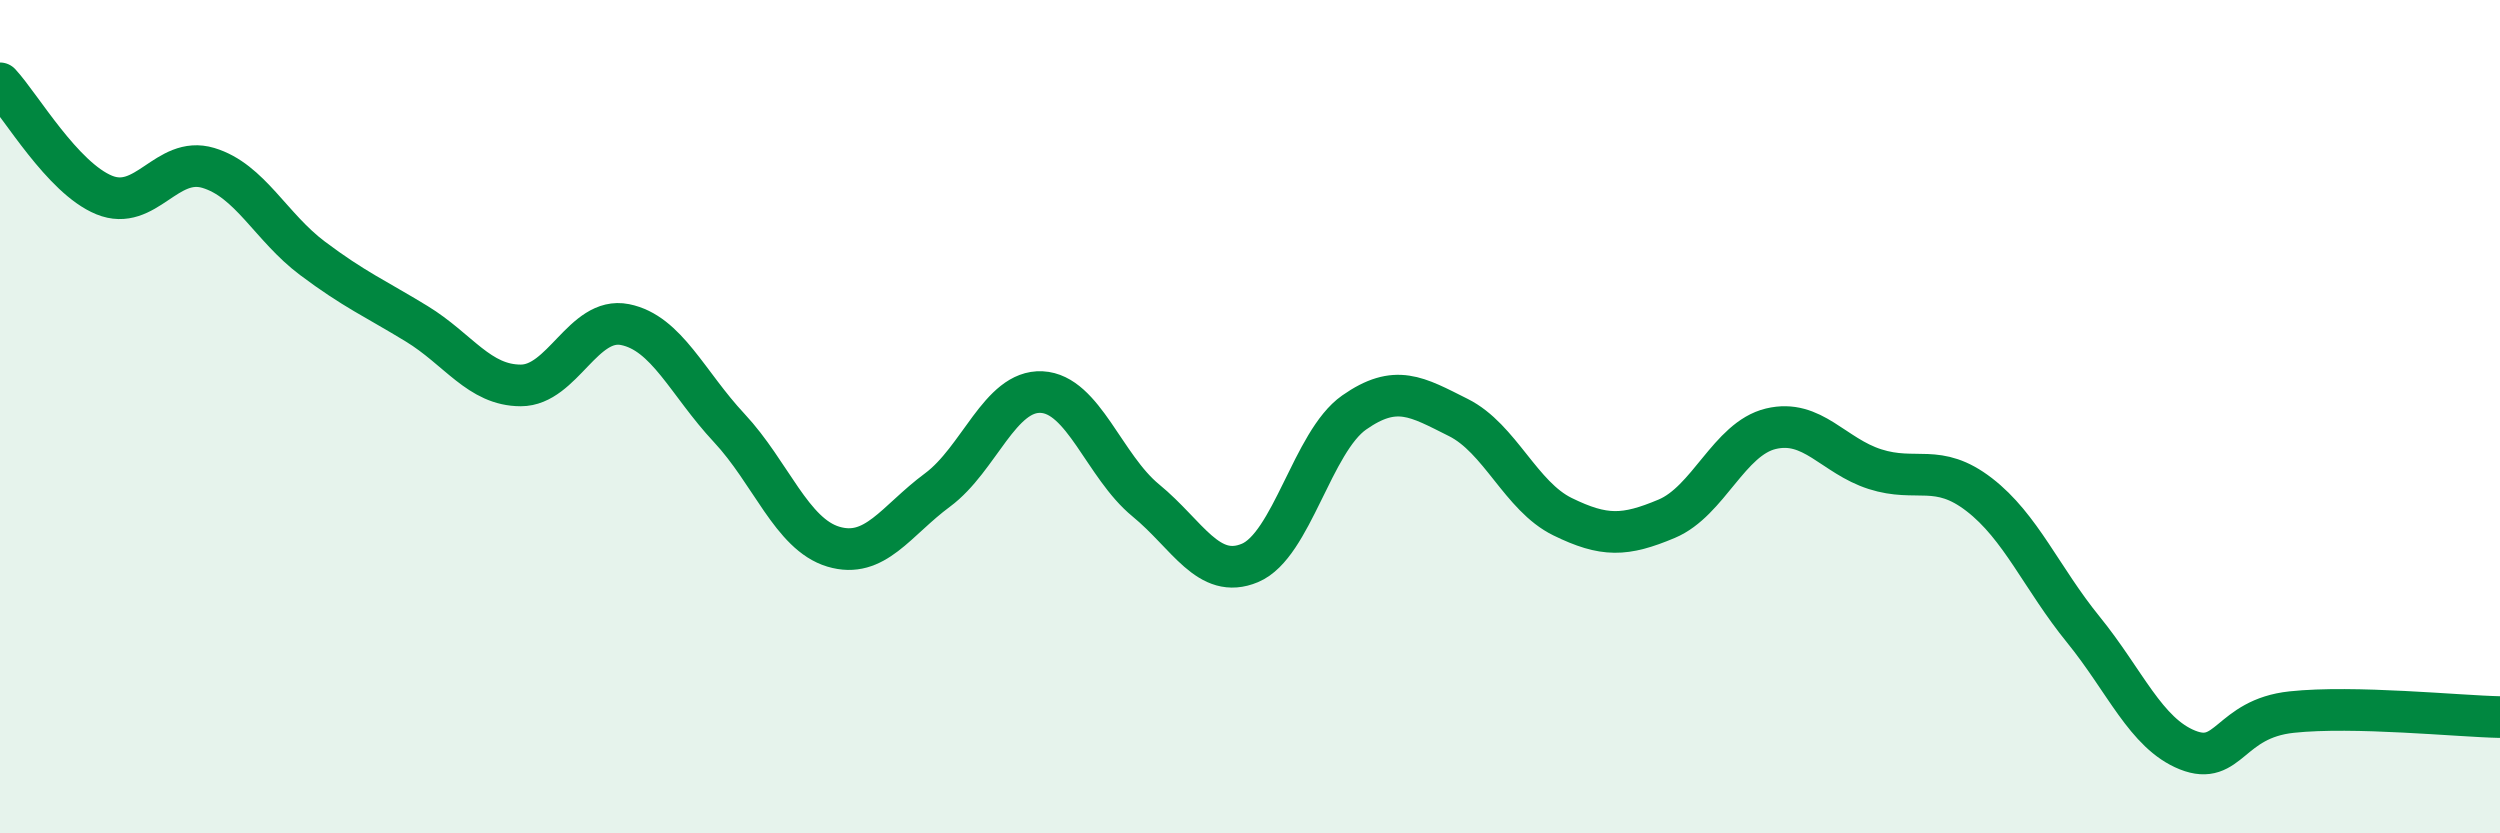
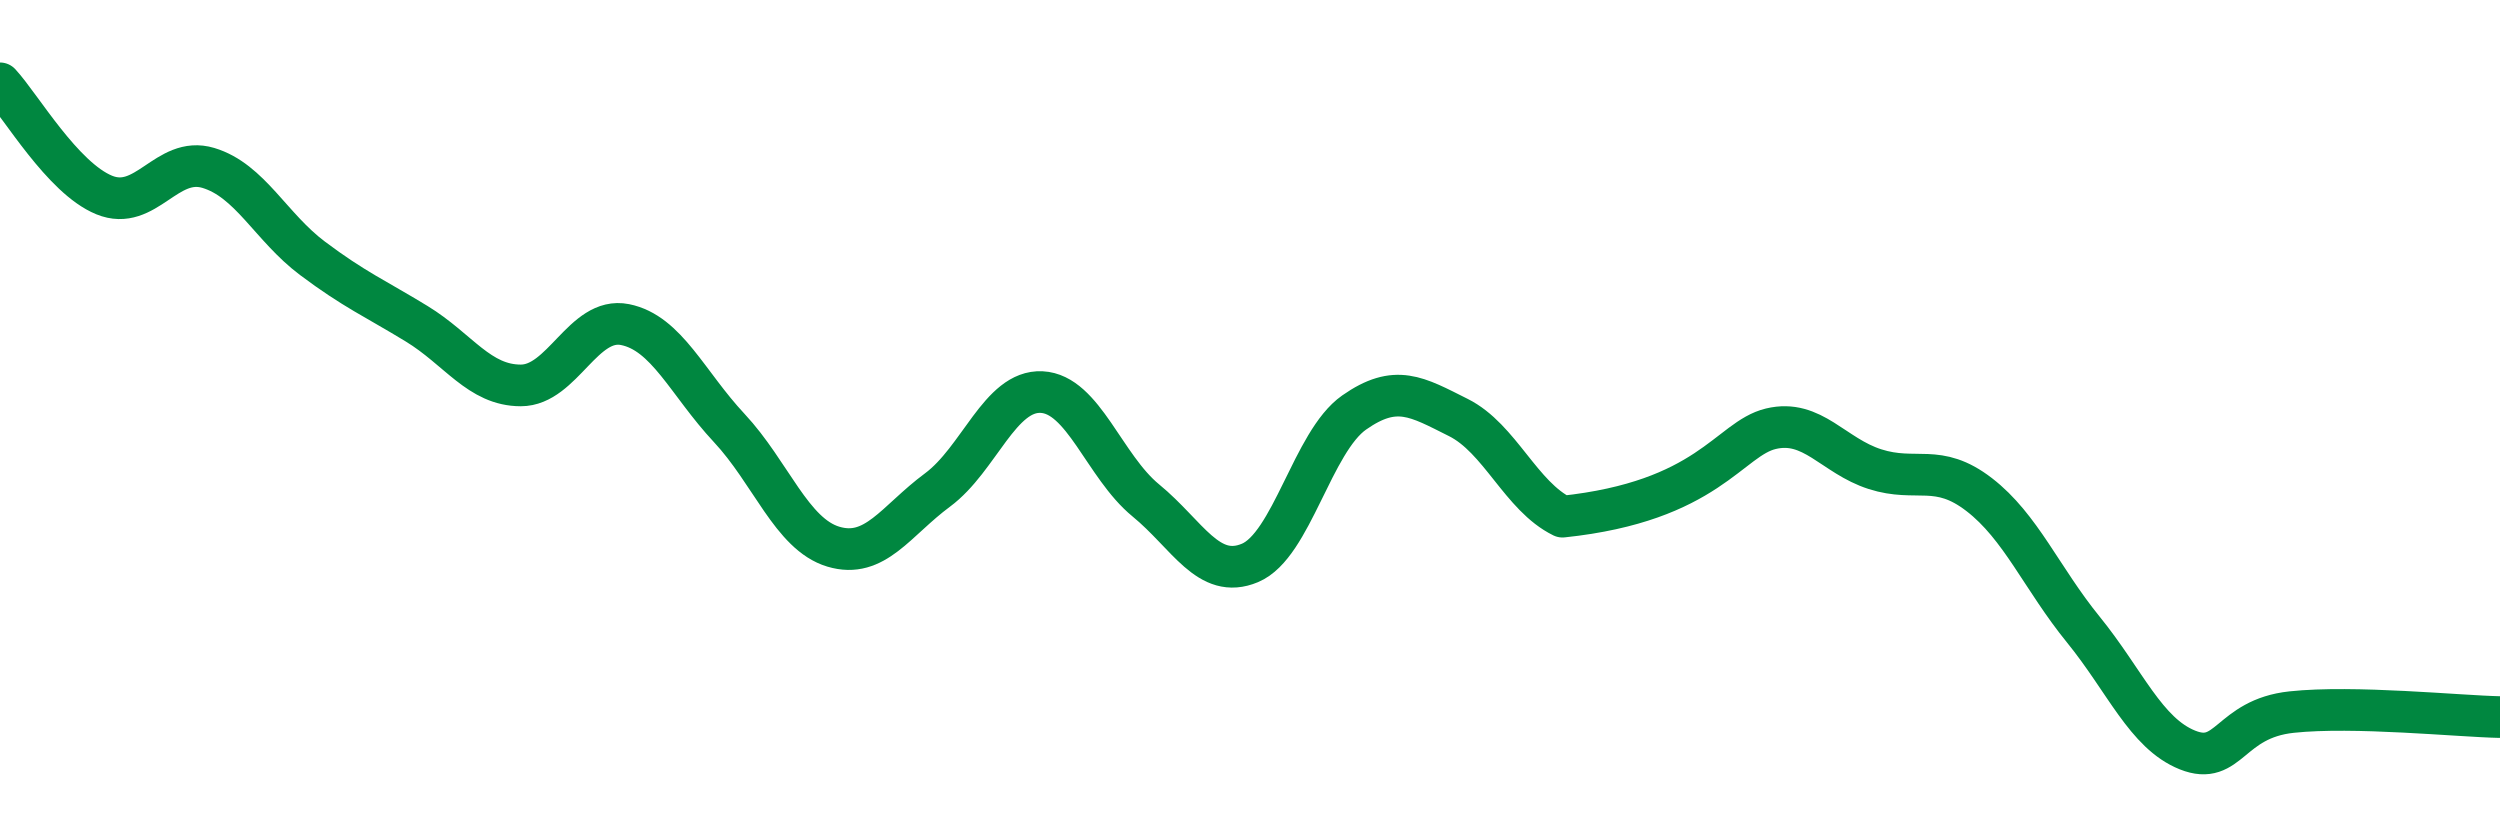
<svg xmlns="http://www.w3.org/2000/svg" width="60" height="20" viewBox="0 0 60 20">
-   <path d="M 0,2 C 0.5,2.54 1.5,4.27 2.5,4.68 C 3.5,5.09 4,3.73 5,4.03 C 6,4.33 6.5,5.45 7.5,6.2 C 8.5,6.95 9,7.16 10,7.77 C 11,8.38 11.5,9.25 12.5,9.25 C 13.5,9.25 14,7.59 15,7.79 C 16,7.99 16.5,9.2 17.5,10.27 C 18.5,11.34 19,12.82 20,13.12 C 21,13.42 21.5,12.5 22.5,11.76 C 23.5,11.02 24,9.36 25,9.41 C 26,9.46 26.5,11.19 27.5,12.01 C 28.5,12.83 29,13.93 30,13.51 C 31,13.09 31.5,10.6 32.5,9.9 C 33.5,9.2 34,9.52 35,10.02 C 36,10.52 36.5,11.91 37.5,12.4 C 38.5,12.89 39,12.87 40,12.45 C 41,12.03 41.5,10.53 42.5,10.29 C 43.5,10.05 44,10.94 45,11.26 C 46,11.58 46.5,11.1 47.5,11.87 C 48.5,12.64 49,13.88 50,15.11 C 51,16.34 51.5,17.6 52.5,18 C 53.5,18.4 53.5,17.25 55,17.09 C 56.5,16.93 59,17.19 60,17.21L60 20L0 20Z" fill="#008740" opacity="0.1" stroke-linecap="round" stroke-linejoin="round" />
-   <path d="M 0,2 C 0.5,2.54 1.5,4.27 2.5,4.68 C 3.5,5.09 4,3.73 5,4.03 C 6,4.33 6.5,5.45 7.5,6.2 C 8.5,6.95 9,7.16 10,7.77 C 11,8.38 11.5,9.25 12.5,9.25 C 13.5,9.25 14,7.59 15,7.79 C 16,7.99 16.5,9.2 17.5,10.27 C 18.5,11.34 19,12.82 20,13.12 C 21,13.42 21.5,12.5 22.5,11.76 C 23.5,11.02 24,9.36 25,9.41 C 26,9.46 26.5,11.19 27.5,12.01 C 28.5,12.83 29,13.93 30,13.51 C 31,13.09 31.5,10.6 32.5,9.9 C 33.5,9.2 34,9.52 35,10.02 C 36,10.52 36.5,11.91 37.5,12.4 C 38.5,12.89 39,12.87 40,12.45 C 41,12.03 41.5,10.53 42.5,10.29 C 43.5,10.05 44,10.94 45,11.26 C 46,11.58 46.5,11.1 47.5,11.87 C 48.5,12.64 49,13.88 50,15.11 C 51,16.34 51.5,17.6 52.5,18 C 53.5,18.4 53.5,17.25 55,17.09 C 56.5,16.93 59,17.19 60,17.21" stroke="#008740" stroke-width="1" fill="none" stroke-linecap="round" stroke-linejoin="round" />
+   <path d="M 0,2 C 0.5,2.54 1.5,4.27 2.5,4.68 C 3.5,5.09 4,3.73 5,4.03 C 6,4.33 6.5,5.45 7.5,6.2 C 8.5,6.95 9,7.16 10,7.77 C 11,8.38 11.5,9.25 12.5,9.25 C 13.5,9.25 14,7.59 15,7.79 C 16,7.99 16.5,9.2 17.5,10.27 C 18.5,11.34 19,12.82 20,13.12 C 21,13.42 21.5,12.5 22.5,11.76 C 23.5,11.02 24,9.36 25,9.41 C 26,9.46 26.5,11.19 27.5,12.01 C 28.5,12.83 29,13.93 30,13.51 C 31,13.09 31.5,10.6 32.5,9.9 C 33.5,9.2 34,9.52 35,10.02 C 36,10.52 36.5,11.91 37.5,12.4 C 41,12.03 41.5,10.53 42.5,10.29 C 43.5,10.05 44,10.94 45,11.26 C 46,11.58 46.5,11.1 47.5,11.87 C 48.5,12.64 49,13.88 50,15.11 C 51,16.34 51.5,17.6 52.5,18 C 53.5,18.4 53.5,17.25 55,17.09 C 56.5,16.93 59,17.19 60,17.21" stroke="#008740" stroke-width="1" fill="none" stroke-linecap="round" stroke-linejoin="round" />
</svg>